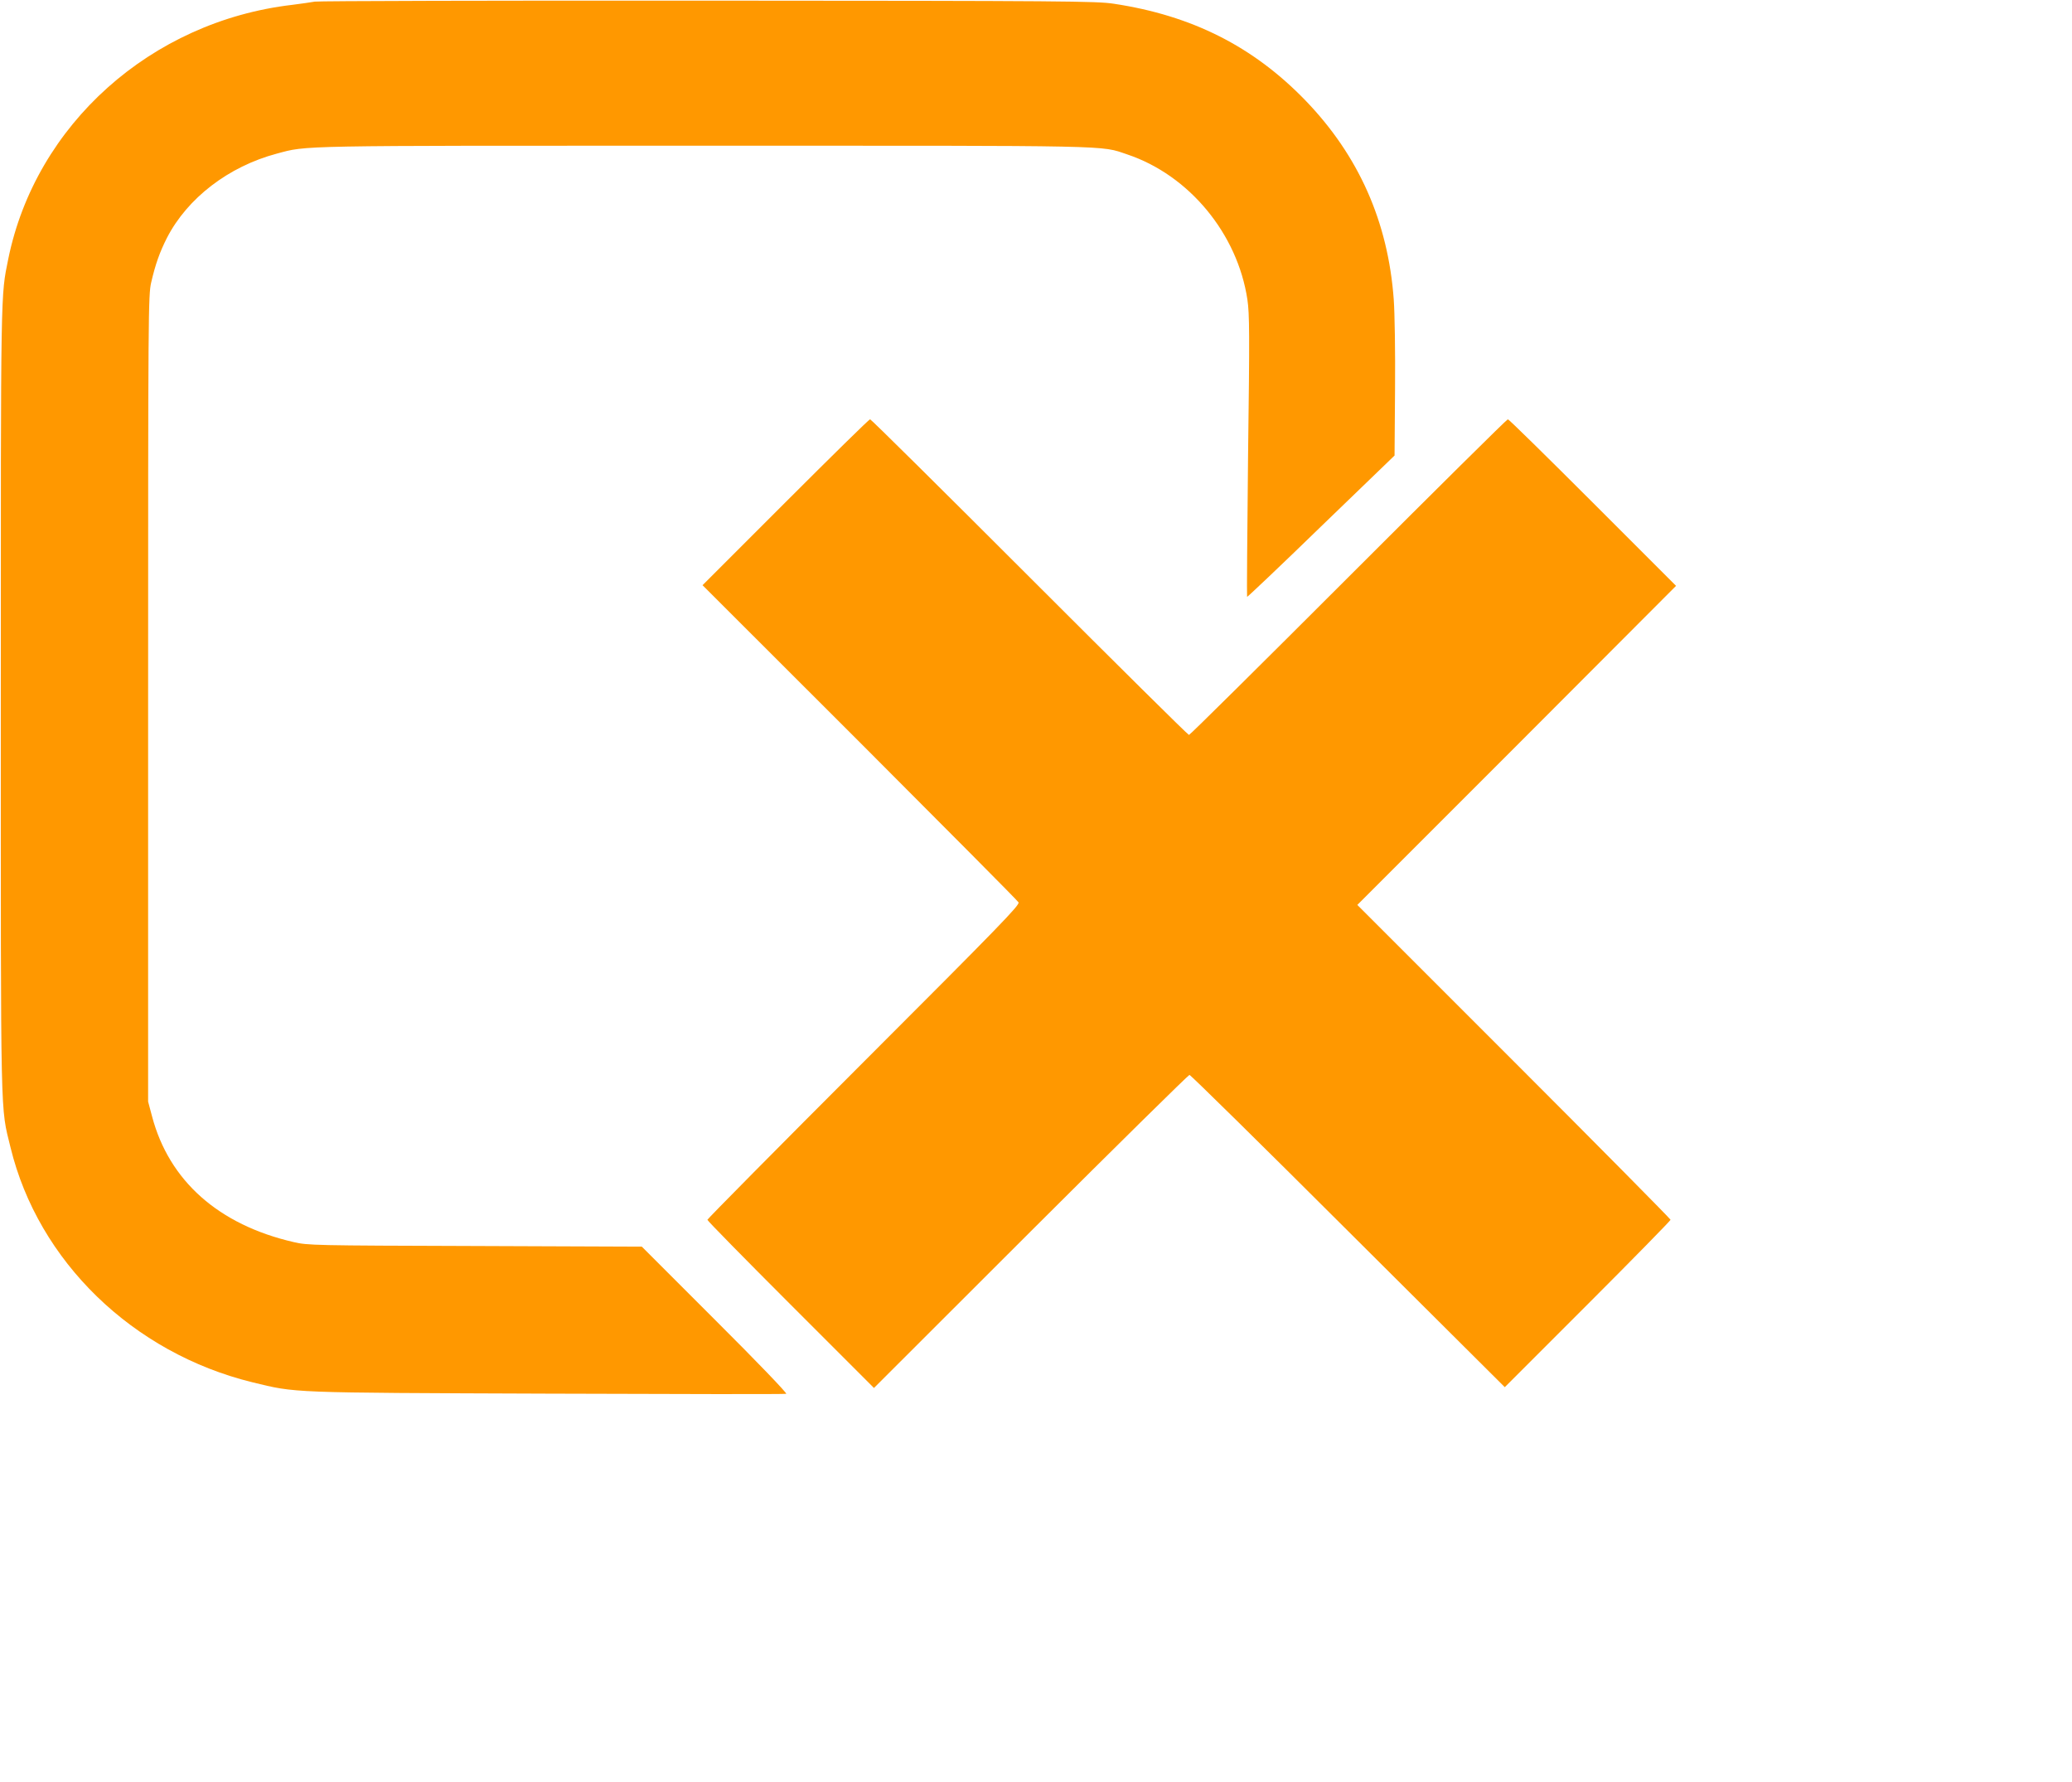
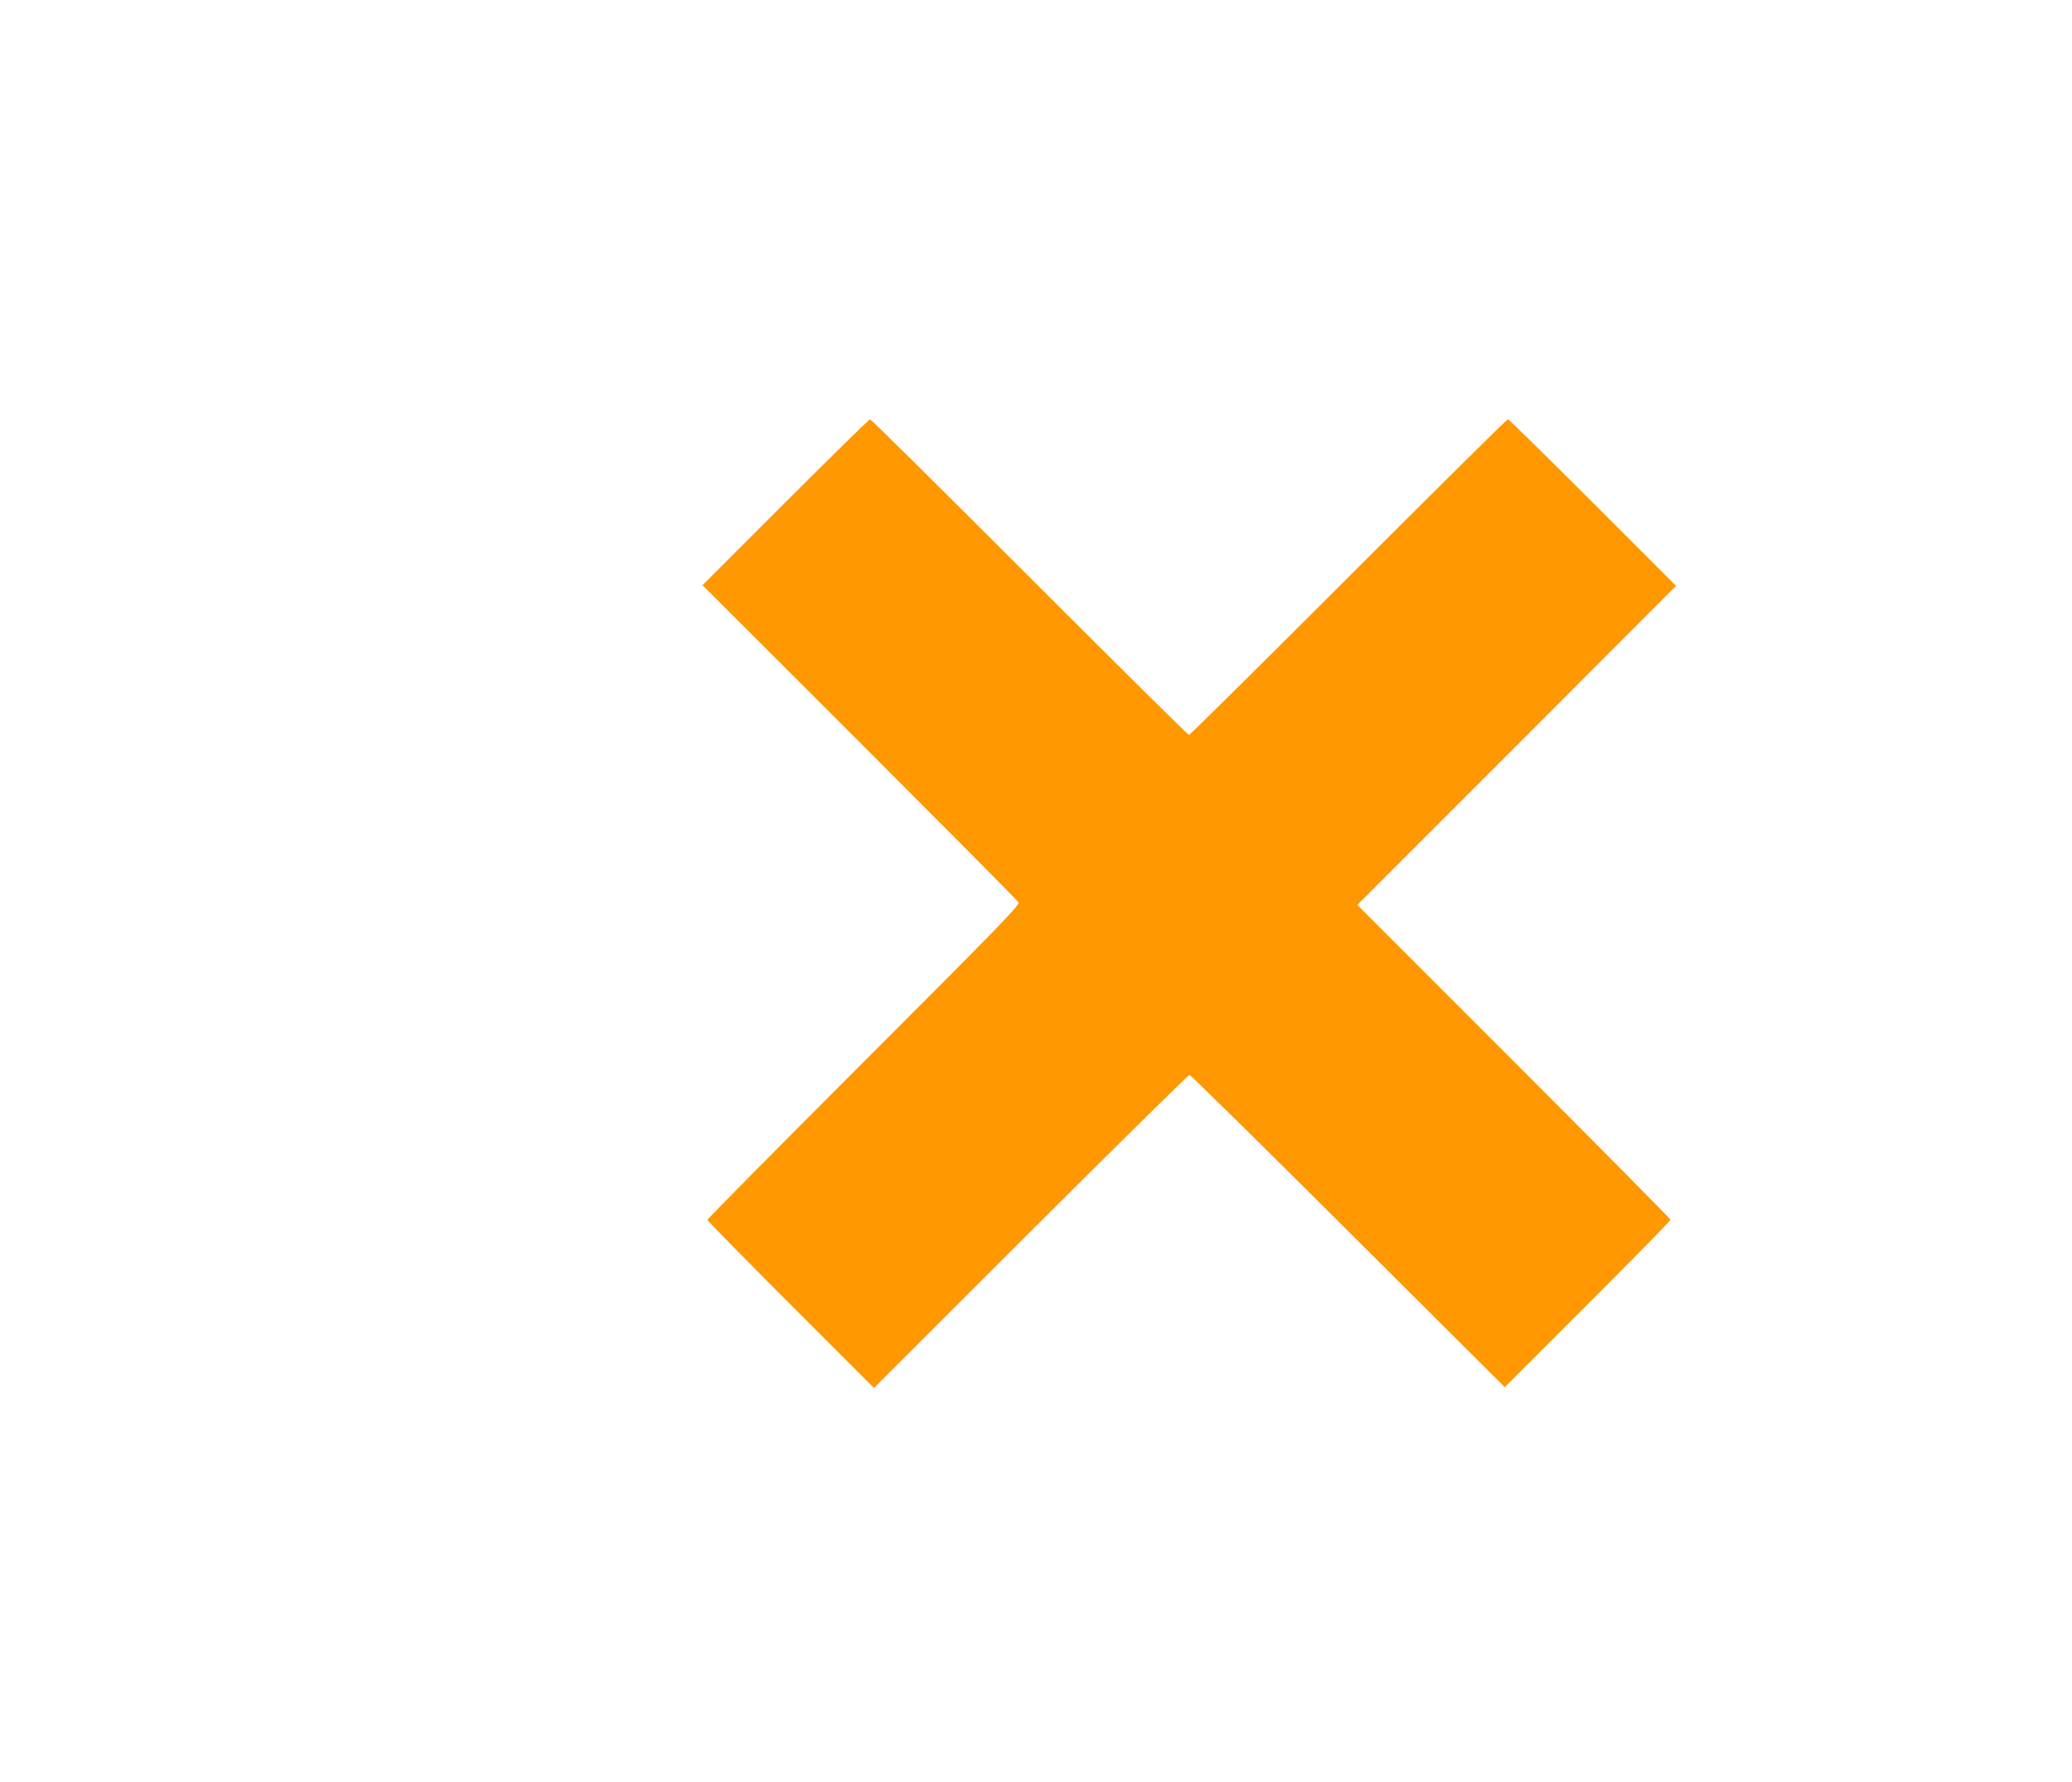
<svg xmlns="http://www.w3.org/2000/svg" version="1.0" width="1280pt" height="1101pt" viewBox="0 0 1280 1101" preserveAspectRatio="xMidYMid meet">
  <g transform="translate(0,1101) scale(0.1,-0.1)" fill="#ff9800" stroke="none">
-     <path d="M1945 11000 c-22 -4 -85 -13 -140 -20 -873 -102 -1585 -740 -1754 -1570 -47 -233 -46 -149 -46 -2720 0 -2668 -3 -2508 60 -2768 171 -703 755 -1270 1495 -1451 272 -66 215 -64 1825 -70 803 -3 1466 -4 1472 -1 7 3 -178 196 -440 457 l-452 452 -1030 4 c-1001 3 -1033 4 -1120 24 -465 107 -771 379 -876 778 l-24 90 0 2490 c0 2390 1 2493 19 2570 26 113 53 188 97 275 127 247 382 442 679 521 191 51 93 49 2640 49 2577 0 2444 3 2614 -54 382 -128 681 -490 742 -897 13 -89 14 -209 4 -967 -5 -476 -8 -867 -6 -869 2 -2 208 193 457 435 l454 438 3 409 c2 230 -2 474 -8 555 -35 481 -217 889 -545 1229 -323 334 -701 525 -1185 598 -106 16 -292 18 -2505 19 -1314 1 -2408 -2 -2430 -6z" />
    <path d="M4852 7907 l-512 -512 971 -970 c533 -534 975 -978 981 -989 9 -16 -108 -137 -956 -985 -531 -531 -966 -971 -966 -976 0 -6 231 -241 514 -524 l515 -515 968 967 c533 532 975 967 981 967 7 0 448 -434 980 -965 l968 -964 512 512 c282 282 512 517 512 522 0 5 -435 445 -967 977 l-968 968 985 985 984 986 -514 514 c-283 283 -519 515 -525 515 -6 0 -449 -439 -985 -975 -536 -536 -979 -975 -985 -975 -6 0 -449 439 -985 975 -536 536 -979 975 -985 975 -6 0 -241 -231 -523 -513z" />
  </g>
</svg>